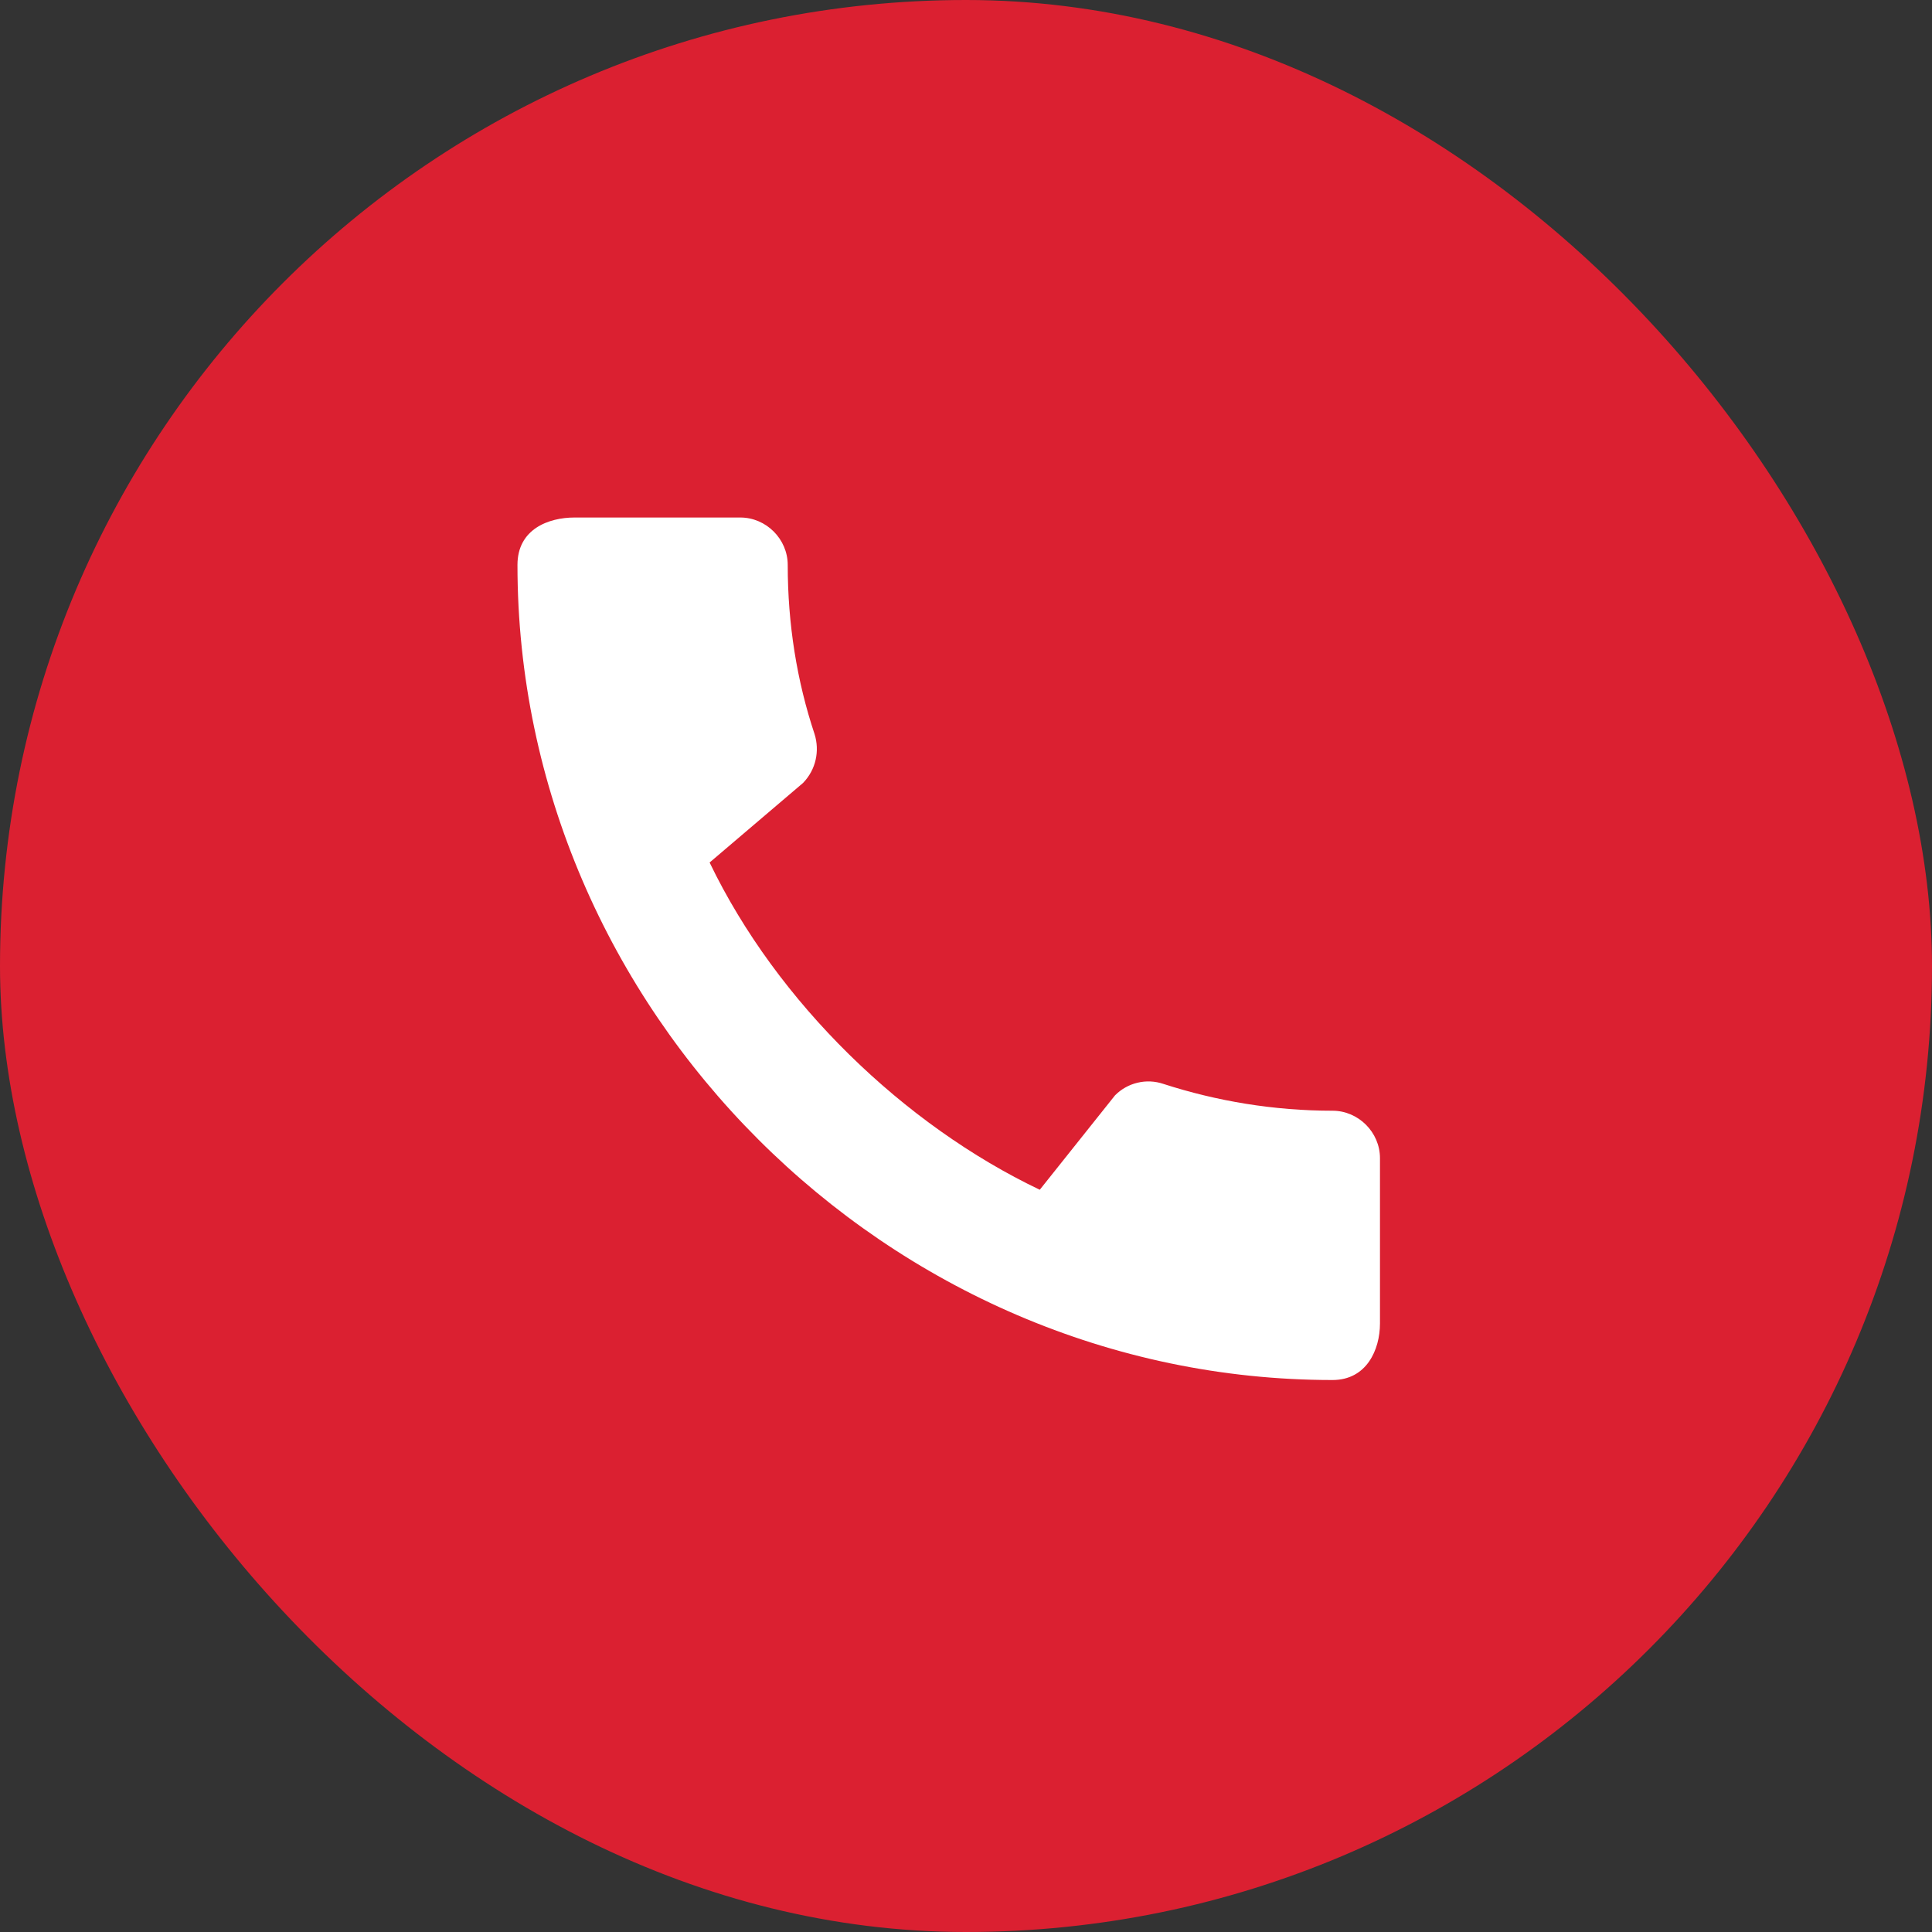
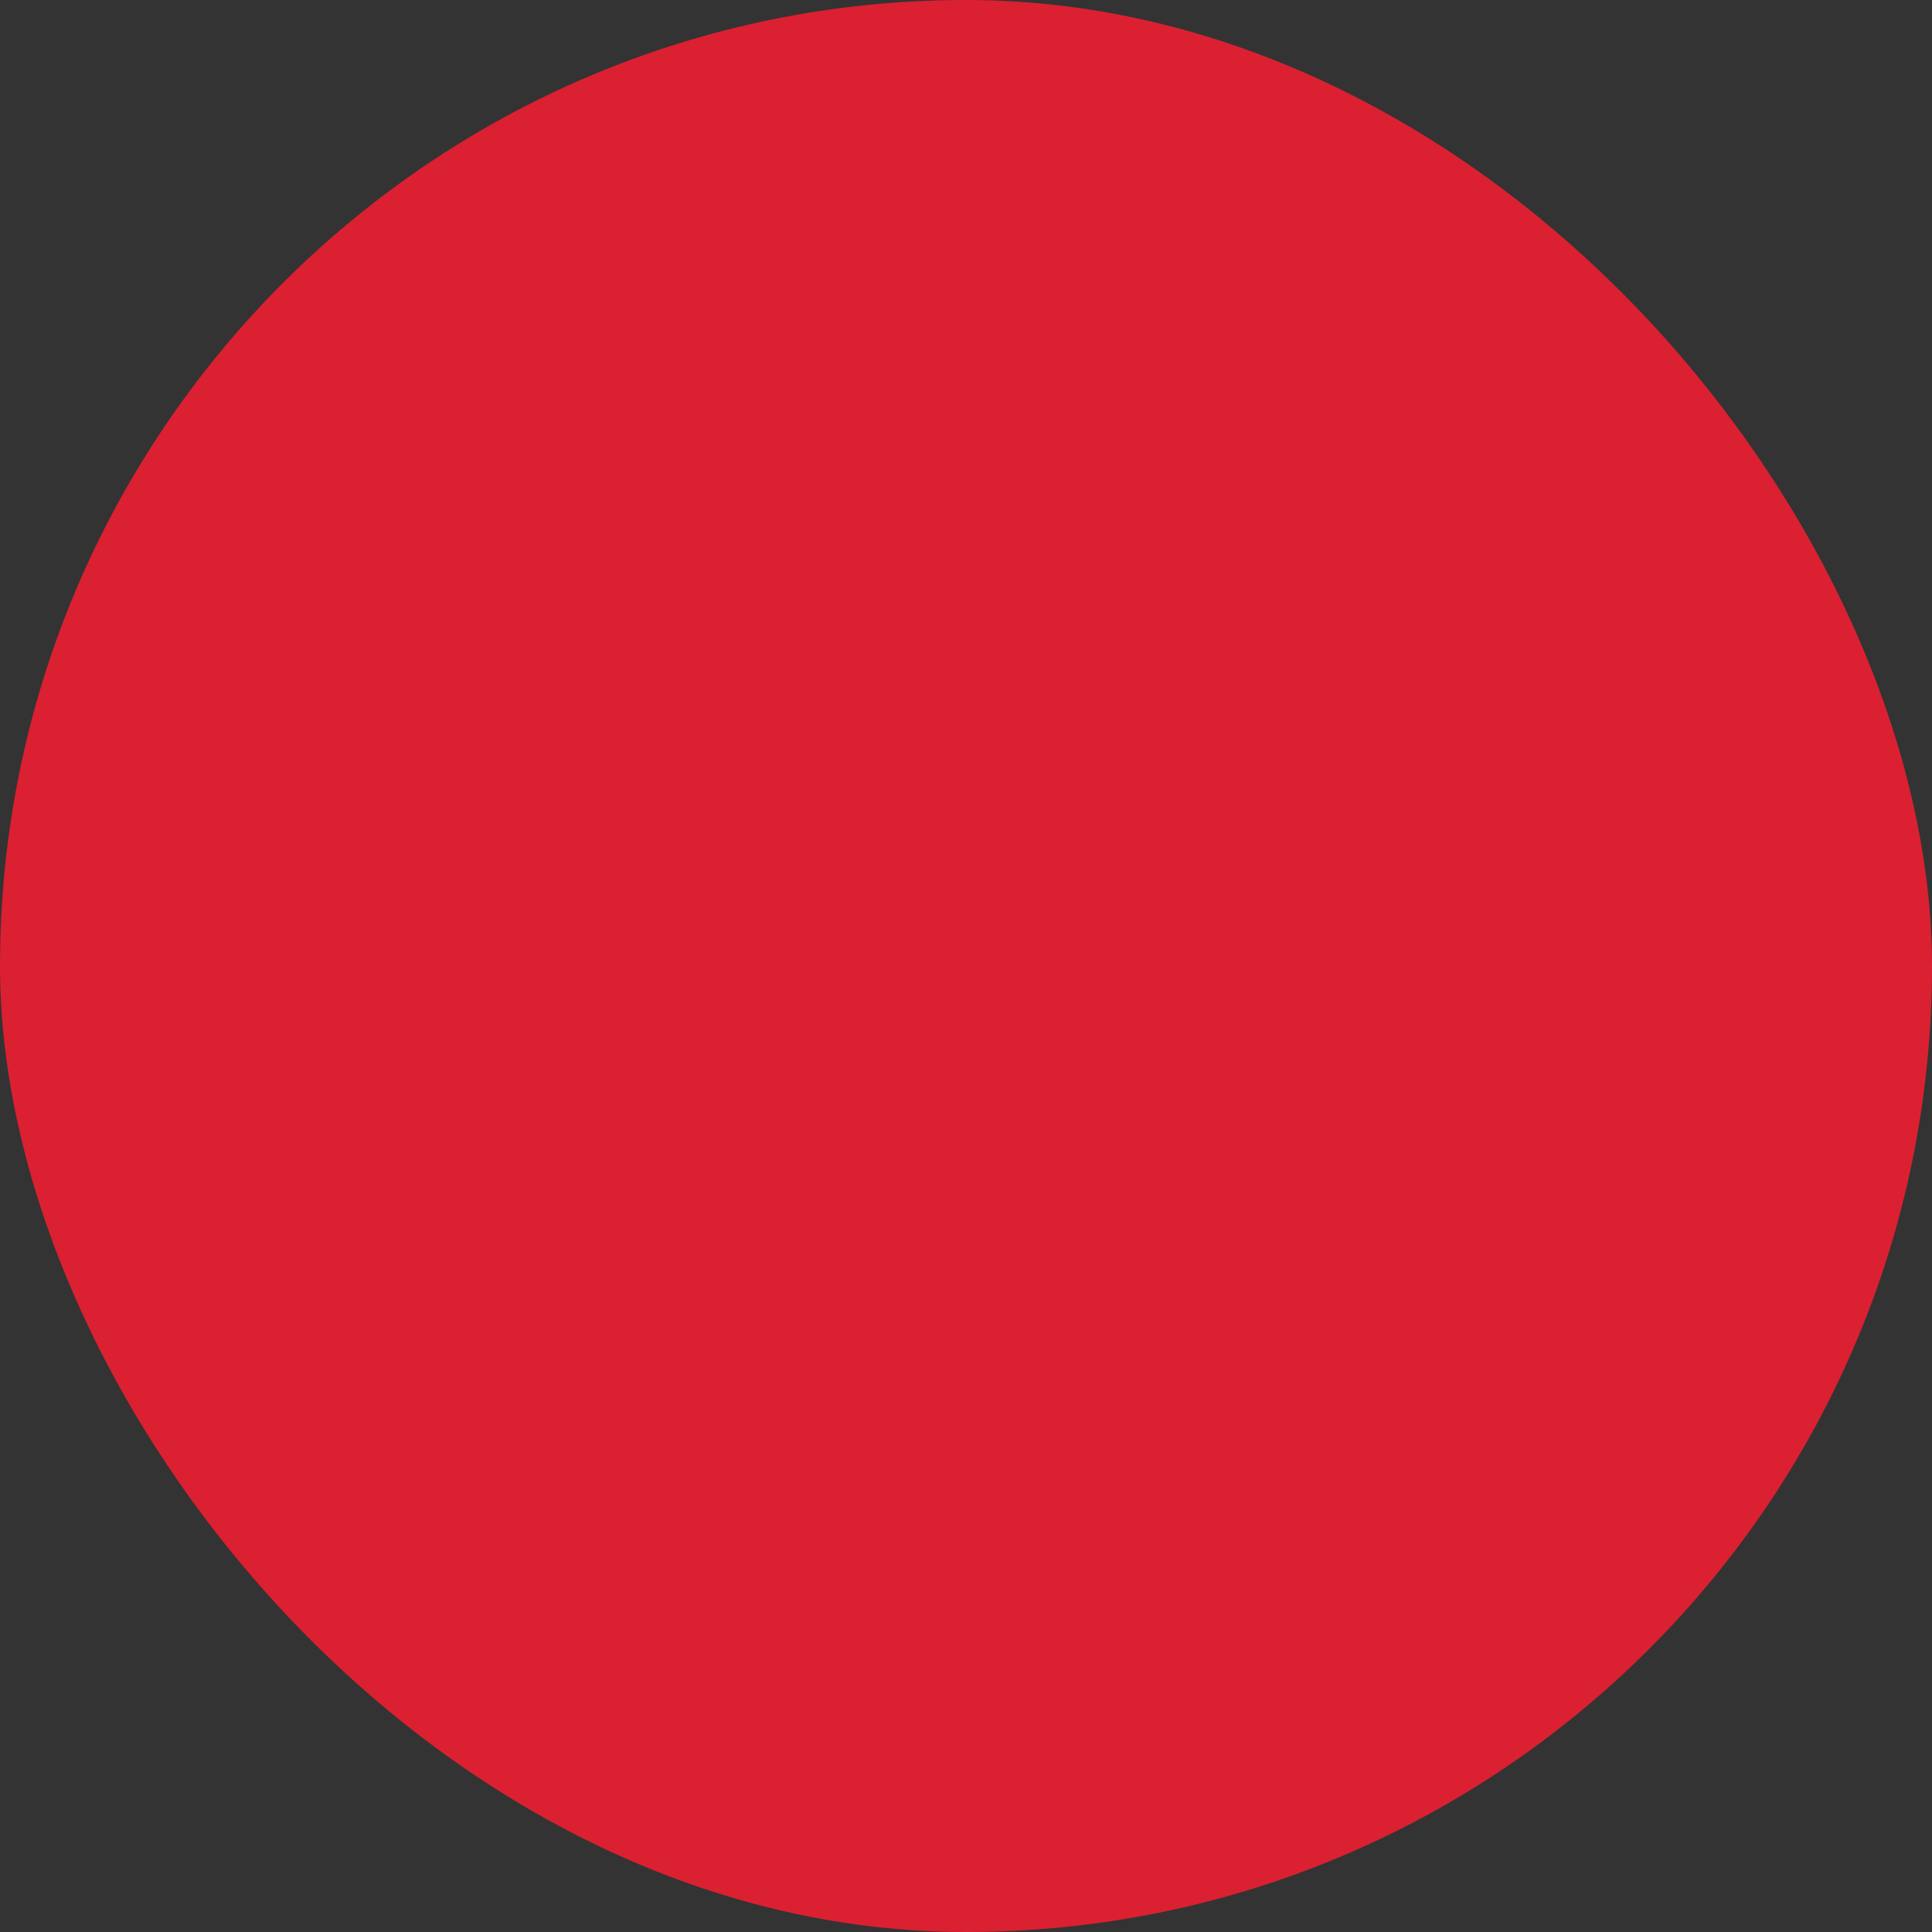
<svg xmlns="http://www.w3.org/2000/svg" width="44" height="44" viewBox="0 0 44 44" fill="none">
  <rect x="0" y="0" width="44" height="44" fill="#333333" stroke="none" />
  <rect width="44" height="44" rx="22" fill="#DB2031" />
-   <path d="M30.348 25.296C29.005 25.296 27.707 25.077 26.495 24.685C26.306 24.621 26.102 24.611 25.907 24.658C25.712 24.704 25.534 24.804 25.393 24.947L23.68 27.096C20.592 25.623 17.7 22.84 16.161 19.643L18.289 17.831C18.584 17.526 18.671 17.1 18.551 16.718C18.147 15.507 17.94 14.208 17.94 12.866C17.94 12.277 17.449 11.786 16.86 11.786H13.084C12.495 11.786 11.785 12.048 11.785 12.866C11.785 23.004 20.221 31.429 30.348 31.429C31.122 31.429 31.428 30.741 31.428 30.141V26.376C31.428 25.787 30.937 25.296 30.348 25.296Z" fill="white" />
</svg>